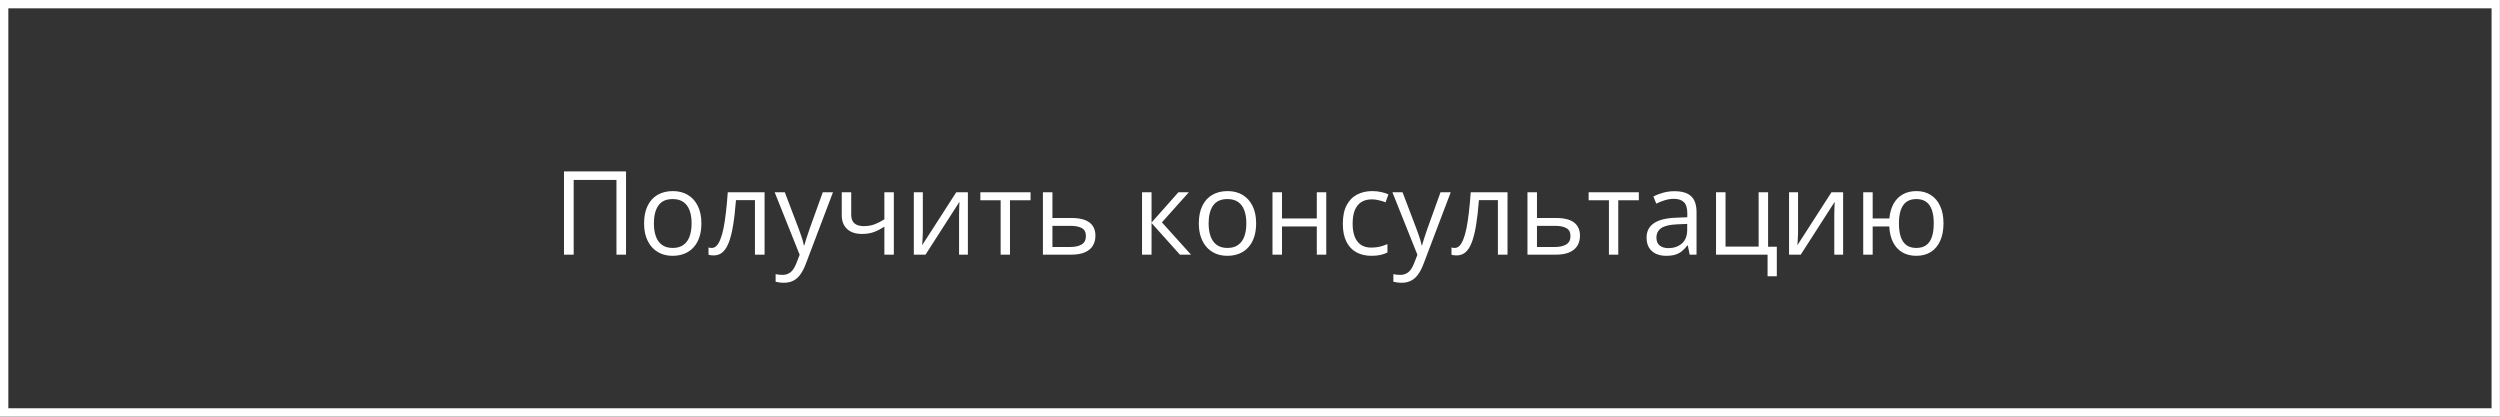
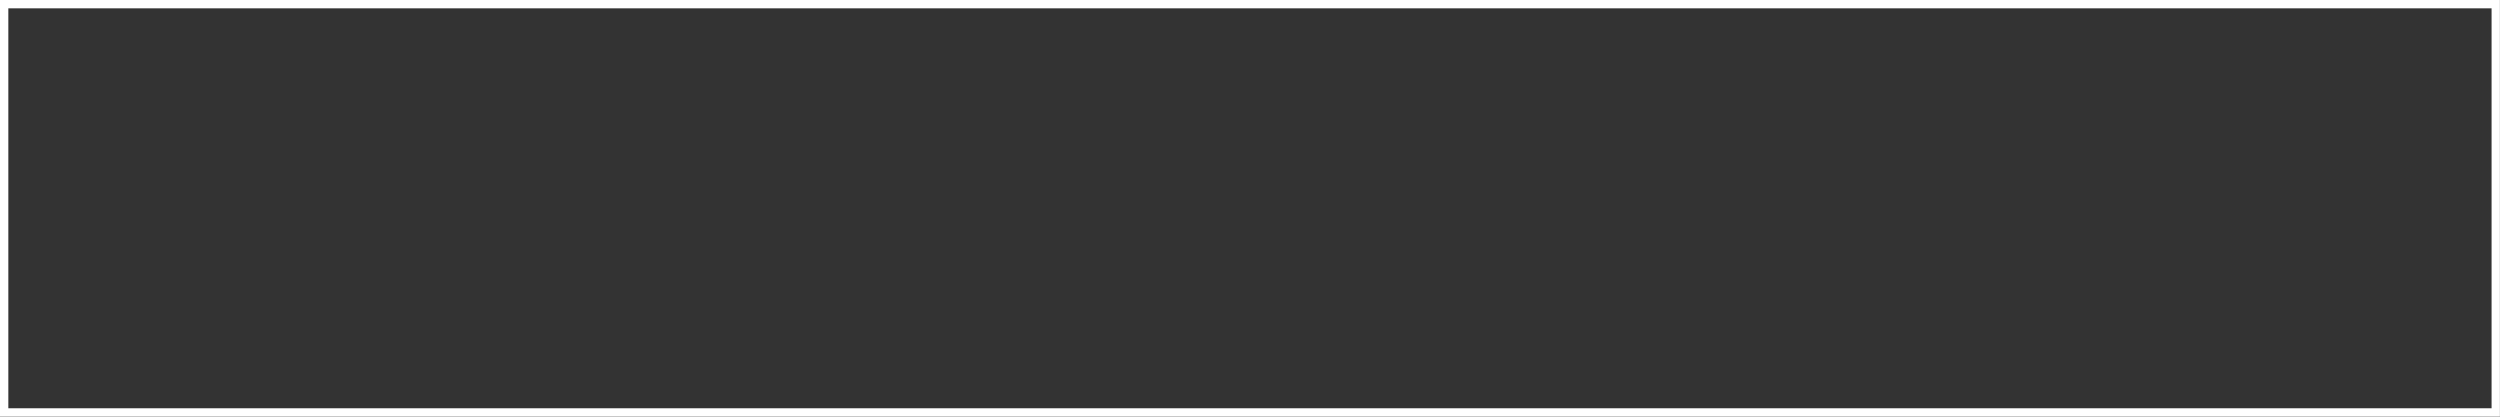
<svg xmlns="http://www.w3.org/2000/svg" width="300" height="50" viewBox="0 0 300 50" fill="none">
  <rect x="0" y="0" width="300" height="50" fill="#333333" stroke="none" />
  <rect x="0.5" y="0.5" width="298.99" height="48.99" stroke="white" />
-   <path d="M67.679 30.56V20.566H75.124V30.56H73.975V21.591H68.842V30.56H67.679ZM84.168 26.8C84.168 27.416 84.088 27.965 83.928 28.448C83.769 28.931 83.539 29.339 83.238 29.671C82.937 30.004 82.573 30.259 82.144 30.437C81.721 30.61 81.24 30.697 80.702 30.697C80.201 30.697 79.74 30.61 79.321 30.437C78.906 30.259 78.546 30.004 78.241 29.671C77.94 29.339 77.706 28.931 77.537 28.448C77.373 27.965 77.291 27.416 77.291 26.8C77.291 25.98 77.43 25.283 77.708 24.709C77.986 24.13 78.382 23.69 78.897 23.389C79.417 23.084 80.034 22.931 80.75 22.931C81.433 22.931 82.03 23.084 82.541 23.389C83.056 23.695 83.454 24.137 83.737 24.715C84.024 25.29 84.168 25.985 84.168 26.8ZM78.467 26.8C78.467 27.402 78.546 27.924 78.706 28.366C78.865 28.808 79.111 29.15 79.444 29.391C79.777 29.633 80.205 29.753 80.729 29.753C81.249 29.753 81.675 29.633 82.008 29.391C82.345 29.15 82.593 28.808 82.753 28.366C82.912 27.924 82.992 27.402 82.992 26.8C82.992 26.203 82.912 25.688 82.753 25.255C82.593 24.818 82.347 24.481 82.014 24.244C81.682 24.007 81.251 23.888 80.722 23.888C79.943 23.888 79.371 24.146 79.007 24.661C78.647 25.176 78.467 25.889 78.467 26.8ZM91.749 30.56H90.594V24.018H88.317C88.226 25.198 88.11 26.21 87.969 27.053C87.832 27.892 87.659 28.578 87.449 29.111C87.244 29.64 86.993 30.029 86.697 30.28C86.405 30.526 86.057 30.649 85.651 30.649C85.528 30.649 85.412 30.642 85.302 30.628C85.193 30.615 85.1 30.592 85.022 30.56V29.699C85.082 29.717 85.143 29.731 85.207 29.74C85.275 29.749 85.346 29.753 85.419 29.753C85.624 29.753 85.811 29.669 85.979 29.5C86.152 29.327 86.307 29.067 86.444 28.721C86.585 28.375 86.711 27.937 86.82 27.409C86.929 26.875 87.025 26.249 87.107 25.529C87.194 24.804 87.269 23.984 87.333 23.068H91.749V30.56ZM92.959 23.068H94.175L95.83 27.416C95.925 27.671 96.014 27.917 96.096 28.154C96.178 28.386 96.251 28.61 96.315 28.824C96.379 29.038 96.429 29.245 96.466 29.446H96.513C96.577 29.218 96.668 28.919 96.787 28.55C96.905 28.177 97.033 27.796 97.17 27.409L98.735 23.068H99.959L96.698 31.661C96.525 32.121 96.322 32.522 96.09 32.864C95.862 33.206 95.584 33.468 95.256 33.65C94.927 33.837 94.531 33.93 94.066 33.93C93.852 33.93 93.663 33.916 93.499 33.889C93.335 33.866 93.193 33.839 93.075 33.807V32.898C93.175 32.921 93.296 32.941 93.437 32.959C93.583 32.978 93.734 32.987 93.888 32.987C94.171 32.987 94.415 32.932 94.62 32.823C94.829 32.718 95.01 32.563 95.16 32.358C95.31 32.153 95.44 31.909 95.55 31.627L95.96 30.574L92.959 23.068ZM102.146 23.068V25.761C102.146 26.231 102.274 26.577 102.529 26.8C102.789 27.024 103.165 27.135 103.657 27.135C104.131 27.135 104.562 27.062 104.949 26.916C105.336 26.771 105.728 26.572 106.125 26.322V23.068H107.26V30.56H106.125V27.204C105.705 27.473 105.293 27.684 104.887 27.839C104.482 27.994 103.997 28.072 103.431 28.072C102.661 28.072 102.064 27.871 101.64 27.47C101.221 27.069 101.011 26.527 101.011 25.843V23.068H102.146ZM110.739 23.068V27.778C110.739 27.869 110.737 27.988 110.732 28.133C110.728 28.275 110.721 28.427 110.712 28.591C110.703 28.751 110.693 28.906 110.684 29.056C110.68 29.202 110.673 29.323 110.664 29.419L114.752 23.068H116.146V30.56H115.087V25.966C115.087 25.82 115.089 25.634 115.094 25.406C115.098 25.178 115.105 24.955 115.114 24.736C115.123 24.512 115.13 24.339 115.135 24.216L111.06 30.56H109.659V23.068H110.739ZM123.666 24.032H121.198V30.56H120.077V24.032H117.643V23.068H123.666V24.032ZM126.291 26.158H128.588C129.226 26.158 129.757 26.238 130.18 26.397C130.604 26.556 130.921 26.794 131.131 27.108C131.345 27.422 131.452 27.812 131.452 28.277C131.452 28.742 131.347 29.145 131.137 29.487C130.932 29.829 130.613 30.093 130.18 30.28C129.752 30.467 129.198 30.56 128.519 30.56H125.149V23.068H126.291V26.158ZM130.31 28.331C130.31 27.871 130.146 27.552 129.818 27.375C129.495 27.192 129.041 27.101 128.458 27.101H126.291V29.637H128.465C129.011 29.637 129.456 29.537 129.798 29.336C130.139 29.131 130.31 28.796 130.31 28.331ZM141.412 23.068H142.663L139.429 26.684L142.923 30.56H141.59L138.185 26.759V30.56H137.044V23.068H138.185V26.705L141.412 23.068ZM150.736 26.8C150.736 27.416 150.656 27.965 150.497 28.448C150.337 28.931 150.107 29.339 149.806 29.671C149.506 30.004 149.141 30.259 148.713 30.437C148.289 30.61 147.808 30.697 147.27 30.697C146.769 30.697 146.309 30.61 145.889 30.437C145.475 30.259 145.115 30.004 144.809 29.671C144.509 29.339 144.274 28.931 144.105 28.448C143.941 27.965 143.859 27.416 143.859 26.8C143.859 25.98 143.998 25.283 144.276 24.709C144.554 24.13 144.951 23.69 145.466 23.389C145.985 23.084 146.603 22.931 147.318 22.931C148.002 22.931 148.599 23.084 149.109 23.389C149.624 23.695 150.023 24.137 150.305 24.715C150.593 25.29 150.736 25.985 150.736 26.8ZM145.035 26.8C145.035 27.402 145.115 27.924 145.274 28.366C145.434 28.808 145.68 29.15 146.012 29.391C146.345 29.633 146.774 29.753 147.298 29.753C147.817 29.753 148.243 29.633 148.576 29.391C148.913 29.15 149.162 28.808 149.321 28.366C149.481 27.924 149.56 27.402 149.56 26.8C149.56 26.203 149.481 25.688 149.321 25.255C149.162 24.818 148.915 24.481 148.583 24.244C148.25 24.007 147.819 23.888 147.291 23.888C146.511 23.888 145.94 24.146 145.575 24.661C145.215 25.176 145.035 25.889 145.035 26.8ZM153.84 23.068V26.212H158.016V23.068H159.151V30.56H158.016V27.176H153.84V30.56H152.698V23.068H153.84ZM164.558 30.697C163.884 30.697 163.289 30.558 162.774 30.28C162.259 30.002 161.858 29.578 161.571 29.008C161.284 28.439 161.14 27.721 161.14 26.855C161.14 25.948 161.291 25.207 161.592 24.633C161.897 24.055 162.316 23.626 162.849 23.348C163.383 23.07 163.989 22.931 164.668 22.931C165.041 22.931 165.401 22.97 165.748 23.047C166.099 23.12 166.386 23.214 166.609 23.328L166.267 24.278C166.039 24.187 165.775 24.105 165.474 24.032C165.178 23.959 164.9 23.922 164.64 23.922C164.121 23.922 163.688 24.034 163.342 24.257C163 24.481 162.742 24.809 162.569 25.242C162.4 25.675 162.316 26.208 162.316 26.841C162.316 27.447 162.398 27.965 162.562 28.393C162.731 28.822 162.979 29.15 163.307 29.377C163.64 29.601 164.055 29.712 164.552 29.712C164.948 29.712 165.306 29.671 165.625 29.589C165.944 29.503 166.233 29.402 166.493 29.289V30.3C166.242 30.428 165.962 30.526 165.652 30.594C165.347 30.663 164.982 30.697 164.558 30.697ZM167.088 23.068H168.304L169.959 27.416C170.054 27.671 170.143 27.917 170.225 28.154C170.307 28.386 170.38 28.61 170.444 28.824C170.508 29.038 170.558 29.245 170.594 29.446H170.642C170.706 29.218 170.797 28.919 170.916 28.55C171.034 28.177 171.162 27.796 171.299 27.409L172.864 23.068H174.088L170.827 31.661C170.654 32.121 170.451 32.522 170.219 32.864C169.991 33.206 169.713 33.468 169.385 33.65C169.056 33.837 168.66 33.93 168.195 33.93C167.981 33.93 167.792 33.916 167.628 33.889C167.464 33.866 167.322 33.839 167.204 33.807V32.898C167.304 32.921 167.425 32.941 167.566 32.959C167.712 32.978 167.862 32.987 168.017 32.987C168.3 32.987 168.544 32.932 168.749 32.823C168.958 32.718 169.138 32.563 169.289 32.358C169.439 32.153 169.569 31.909 169.678 31.627L170.089 30.574L167.088 23.068ZM180.903 30.56H179.748V24.018H177.471C177.38 25.198 177.264 26.21 177.123 27.053C176.986 27.892 176.813 28.578 176.603 29.111C176.398 29.64 176.148 30.029 175.851 30.28C175.56 30.526 175.211 30.649 174.805 30.649C174.682 30.649 174.566 30.642 174.457 30.628C174.347 30.615 174.254 30.592 174.177 30.56V29.699C174.236 29.717 174.297 29.731 174.361 29.74C174.429 29.749 174.5 29.753 174.573 29.753C174.778 29.753 174.965 29.669 175.134 29.5C175.307 29.327 175.462 29.067 175.598 28.721C175.74 28.375 175.865 27.937 175.974 27.409C176.084 26.875 176.179 26.249 176.261 25.529C176.348 24.804 176.423 23.984 176.487 23.068H180.903V30.56ZM184.437 26.158H186.734C187.372 26.158 187.903 26.238 188.327 26.397C188.751 26.556 189.067 26.794 189.277 27.108C189.491 27.422 189.598 27.812 189.598 28.277C189.598 28.742 189.494 29.145 189.284 29.487C189.079 29.829 188.76 30.093 188.327 30.28C187.899 30.467 187.345 30.56 186.666 30.56H183.296V23.068H184.437V26.158ZM188.457 28.331C188.457 27.871 188.293 27.552 187.965 27.375C187.641 27.192 187.188 27.101 186.604 27.101H184.437V29.637H186.611C187.158 29.637 187.602 29.537 187.944 29.336C188.286 29.131 188.457 28.796 188.457 28.331ZM196.66 24.032H194.192V30.56H193.071V24.032H190.637V23.068H196.66V24.032ZM200.946 22.945C201.839 22.945 202.502 23.145 202.935 23.546C203.368 23.947 203.585 24.588 203.585 25.467V30.56H202.758L202.539 29.453H202.484C202.274 29.726 202.056 29.956 201.828 30.143C201.6 30.325 201.336 30.464 201.035 30.56C200.739 30.651 200.374 30.697 199.941 30.697C199.485 30.697 199.08 30.617 198.724 30.457C198.373 30.298 198.095 30.056 197.89 29.733C197.69 29.409 197.59 28.999 197.59 28.502C197.59 27.755 197.886 27.181 198.478 26.78C199.071 26.379 199.973 26.16 201.185 26.123L202.477 26.069V25.611C202.477 24.964 202.338 24.51 202.06 24.25C201.782 23.991 201.39 23.861 200.885 23.861C200.493 23.861 200.119 23.918 199.763 24.032C199.408 24.146 199.071 24.28 198.752 24.435L198.403 23.574C198.74 23.401 199.128 23.252 199.565 23.129C200.003 23.006 200.463 22.945 200.946 22.945ZM202.464 26.869L201.322 26.916C200.388 26.953 199.729 27.106 199.346 27.375C198.964 27.643 198.772 28.024 198.772 28.516C198.772 28.945 198.902 29.261 199.162 29.466C199.422 29.671 199.766 29.774 200.194 29.774C200.859 29.774 201.404 29.589 201.828 29.22C202.252 28.851 202.464 28.297 202.464 27.559V26.869ZM213.217 33.151H212.109V30.56H205.923V23.068H207.064V29.596H211.036V23.068H212.171V29.61H213.217V33.151ZM215.766 23.068V27.778C215.766 27.869 215.764 27.988 215.76 28.133C215.755 28.275 215.748 28.427 215.739 28.591C215.73 28.751 215.721 28.906 215.712 29.056C215.707 29.202 215.7 29.323 215.691 29.419L219.779 23.068H221.174V30.56H220.114V25.966C220.114 25.82 220.116 25.634 220.121 25.406C220.125 25.178 220.132 24.955 220.141 24.736C220.15 24.512 220.157 24.339 220.162 24.216L216.088 30.56H214.686V23.068H215.766ZM233.219 26.8C233.219 27.616 233.086 28.316 232.822 28.899C232.562 29.482 232.189 29.929 231.701 30.239C231.213 30.544 230.63 30.697 229.951 30.697C229.317 30.697 228.764 30.56 228.29 30.287C227.82 30.013 227.449 29.614 227.176 29.09C226.907 28.566 226.752 27.928 226.711 27.176H224.721V30.56H223.587V23.068H224.721V26.212H226.724C226.788 25.52 226.957 24.93 227.23 24.442C227.504 23.954 227.873 23.581 228.338 23.321C228.802 23.061 229.349 22.931 229.978 22.931C230.635 22.931 231.204 23.086 231.687 23.396C232.175 23.701 232.551 24.143 232.815 24.722C233.084 25.296 233.219 25.989 233.219 26.8ZM227.873 26.8C227.873 27.429 227.943 27.965 228.085 28.407C228.231 28.844 228.456 29.179 228.761 29.412C229.071 29.64 229.472 29.753 229.965 29.753C230.452 29.753 230.849 29.64 231.154 29.412C231.464 29.184 231.69 28.851 231.831 28.414C231.977 27.971 232.05 27.434 232.05 26.8C232.05 26.176 231.977 25.647 231.831 25.214C231.685 24.781 231.459 24.453 231.154 24.23C230.849 24.002 230.452 23.888 229.965 23.888C229.477 23.888 229.078 24.002 228.768 24.23C228.463 24.453 228.237 24.781 228.092 25.214C227.946 25.647 227.873 26.176 227.873 26.8Z" fill="white" />
</svg>